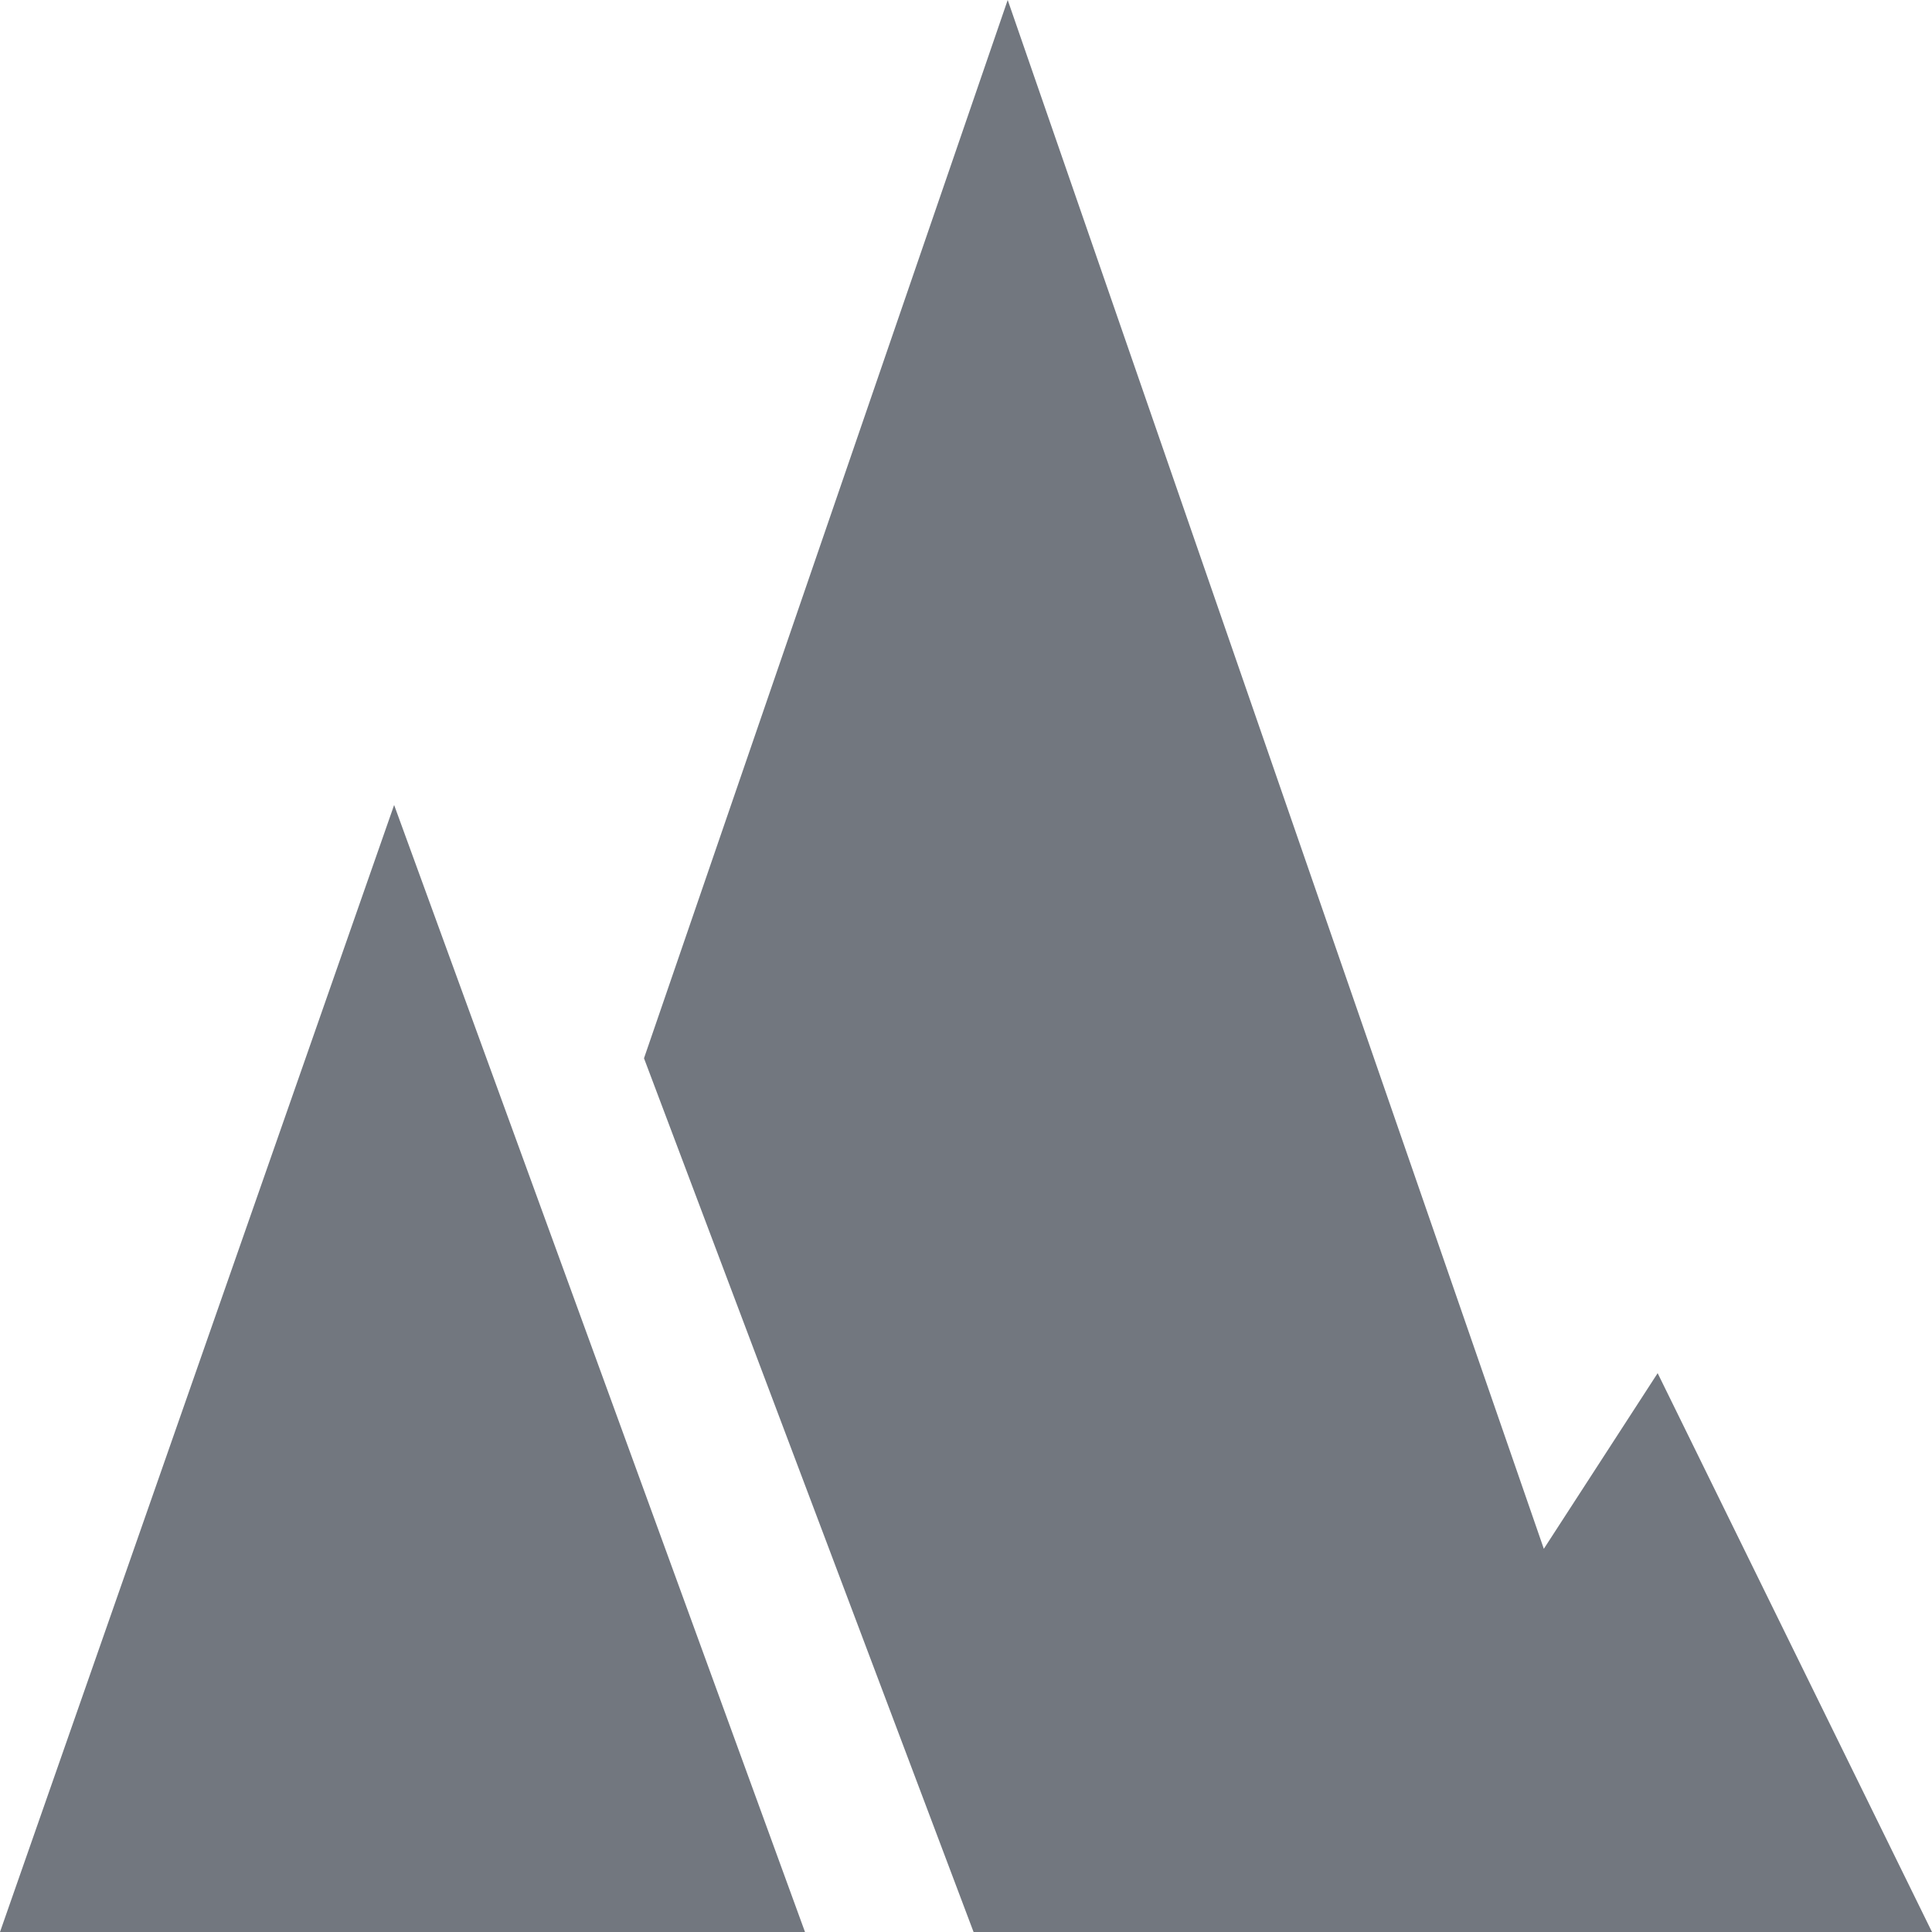
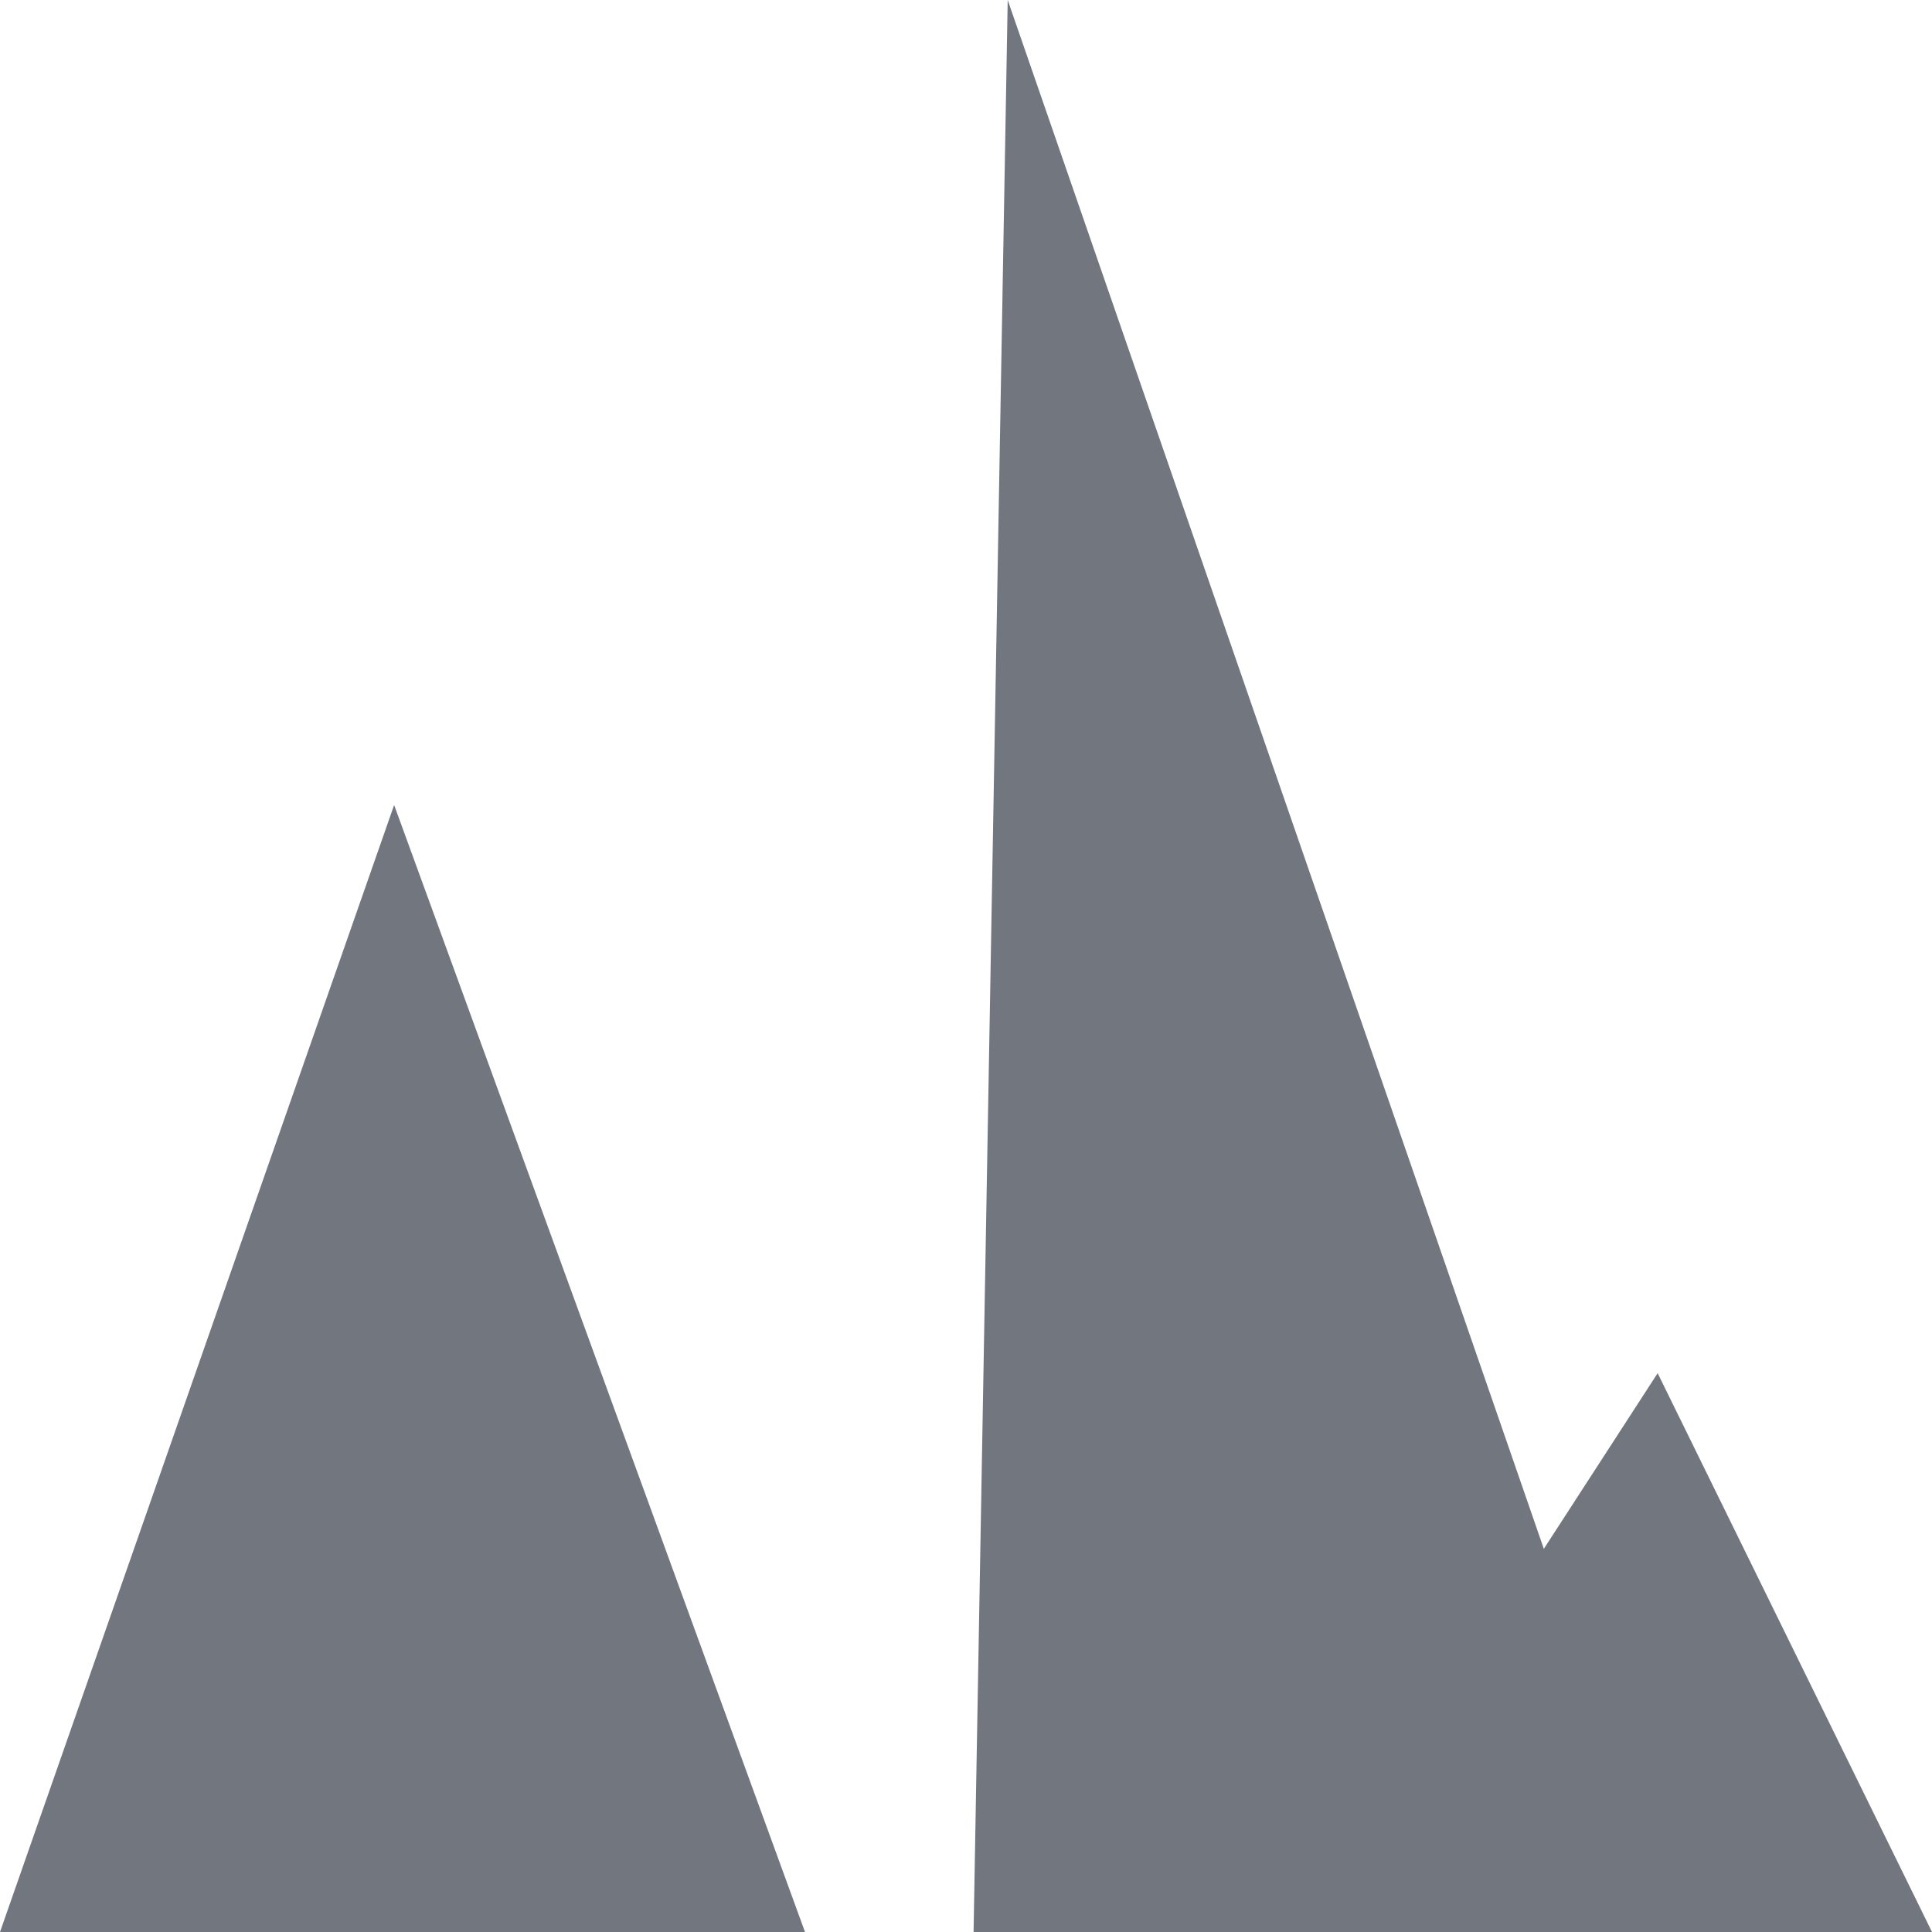
<svg xmlns="http://www.w3.org/2000/svg" width="12px" height="12px" viewBox="0 0 12 12" version="1.1">
  <title>Biathlon</title>
  <g id="Biathlon" stroke="none" stroke-width="1" fill="none" fill-rule="evenodd">
-     <path d="M2.448,5 L0,12 L5,12 L2.448,5 Z M10.296,8.529 L9.589,9.62 L6.259,0 L4,6.573 L6.047,12 L12,12 L10.296,8.529 Z" id="Shape" fill="#72777F" />
+     <path d="M2.448,5 L0,12 L5,12 L2.448,5 Z M10.296,8.529 L9.589,9.62 L6.259,0 L6.047,12 L12,12 L10.296,8.529 Z" id="Shape" fill="#72777F" />
  </g>
</svg>